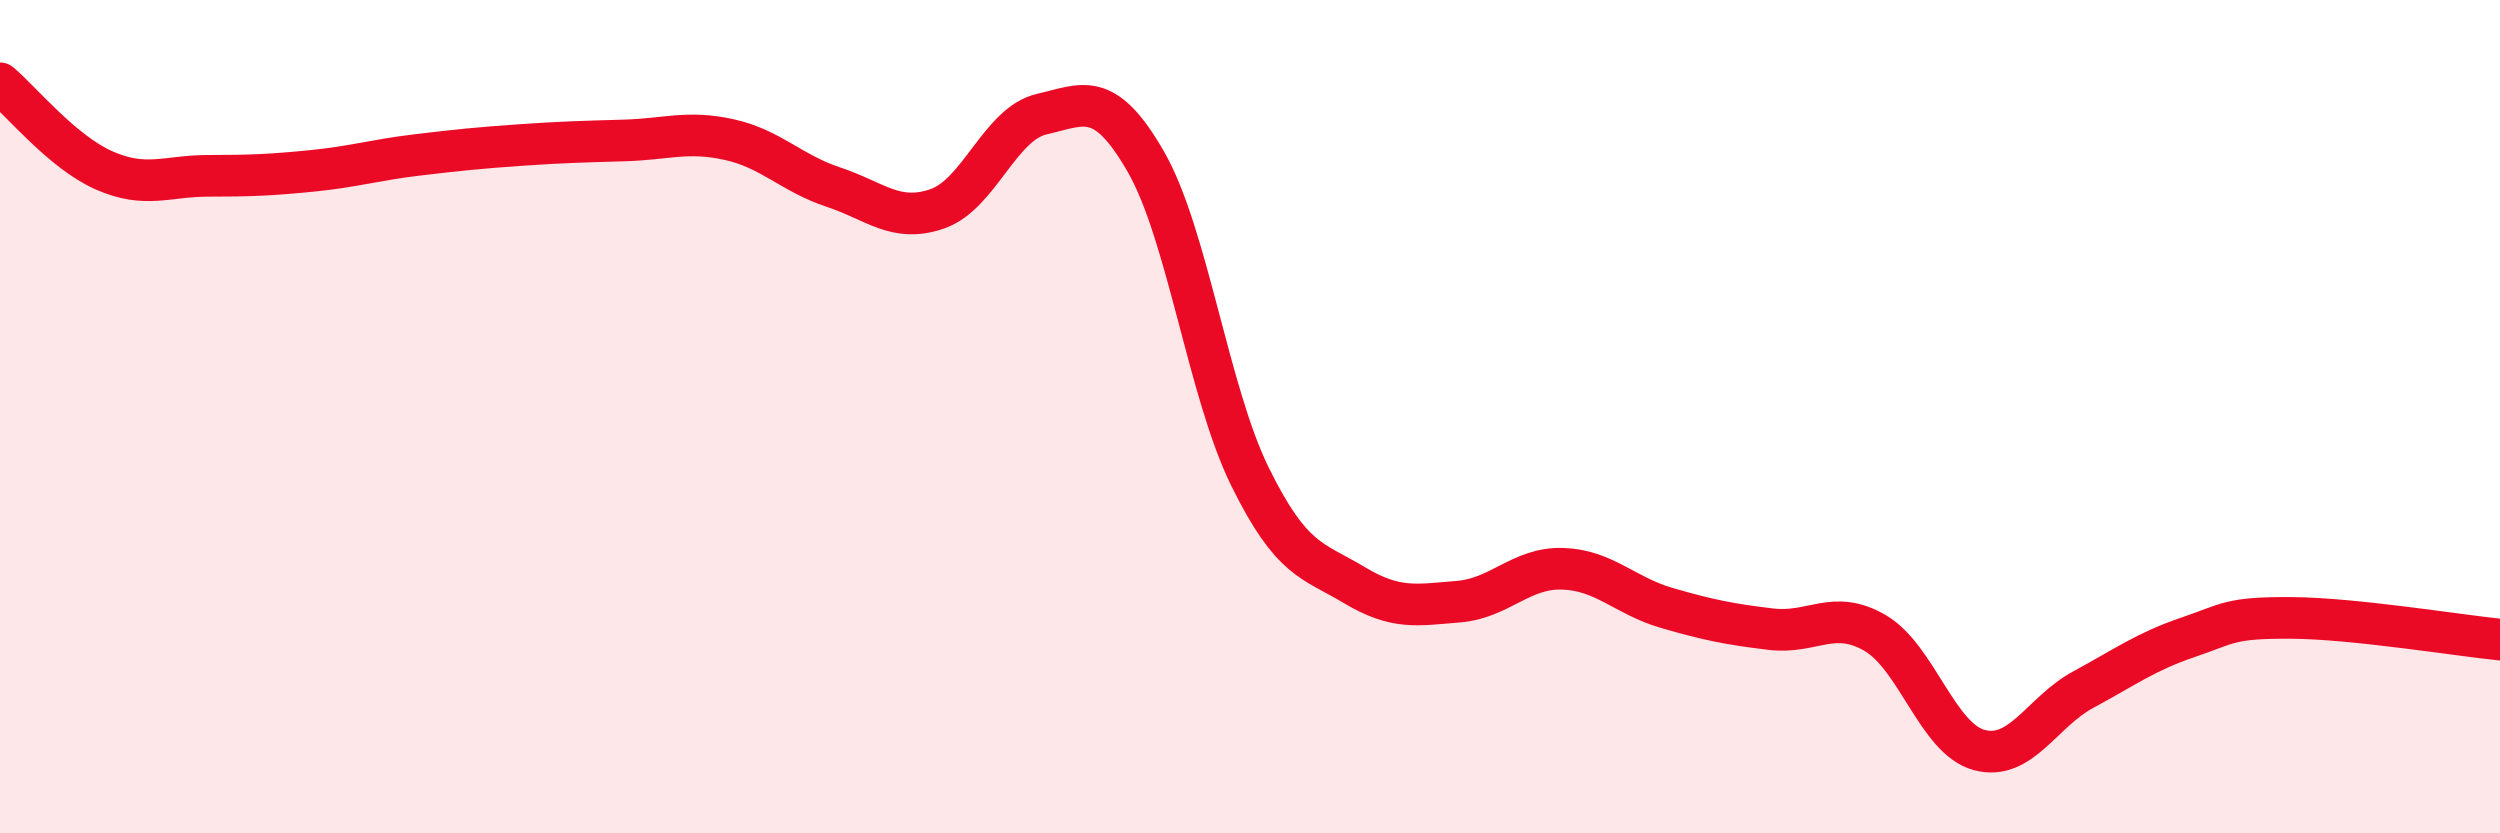
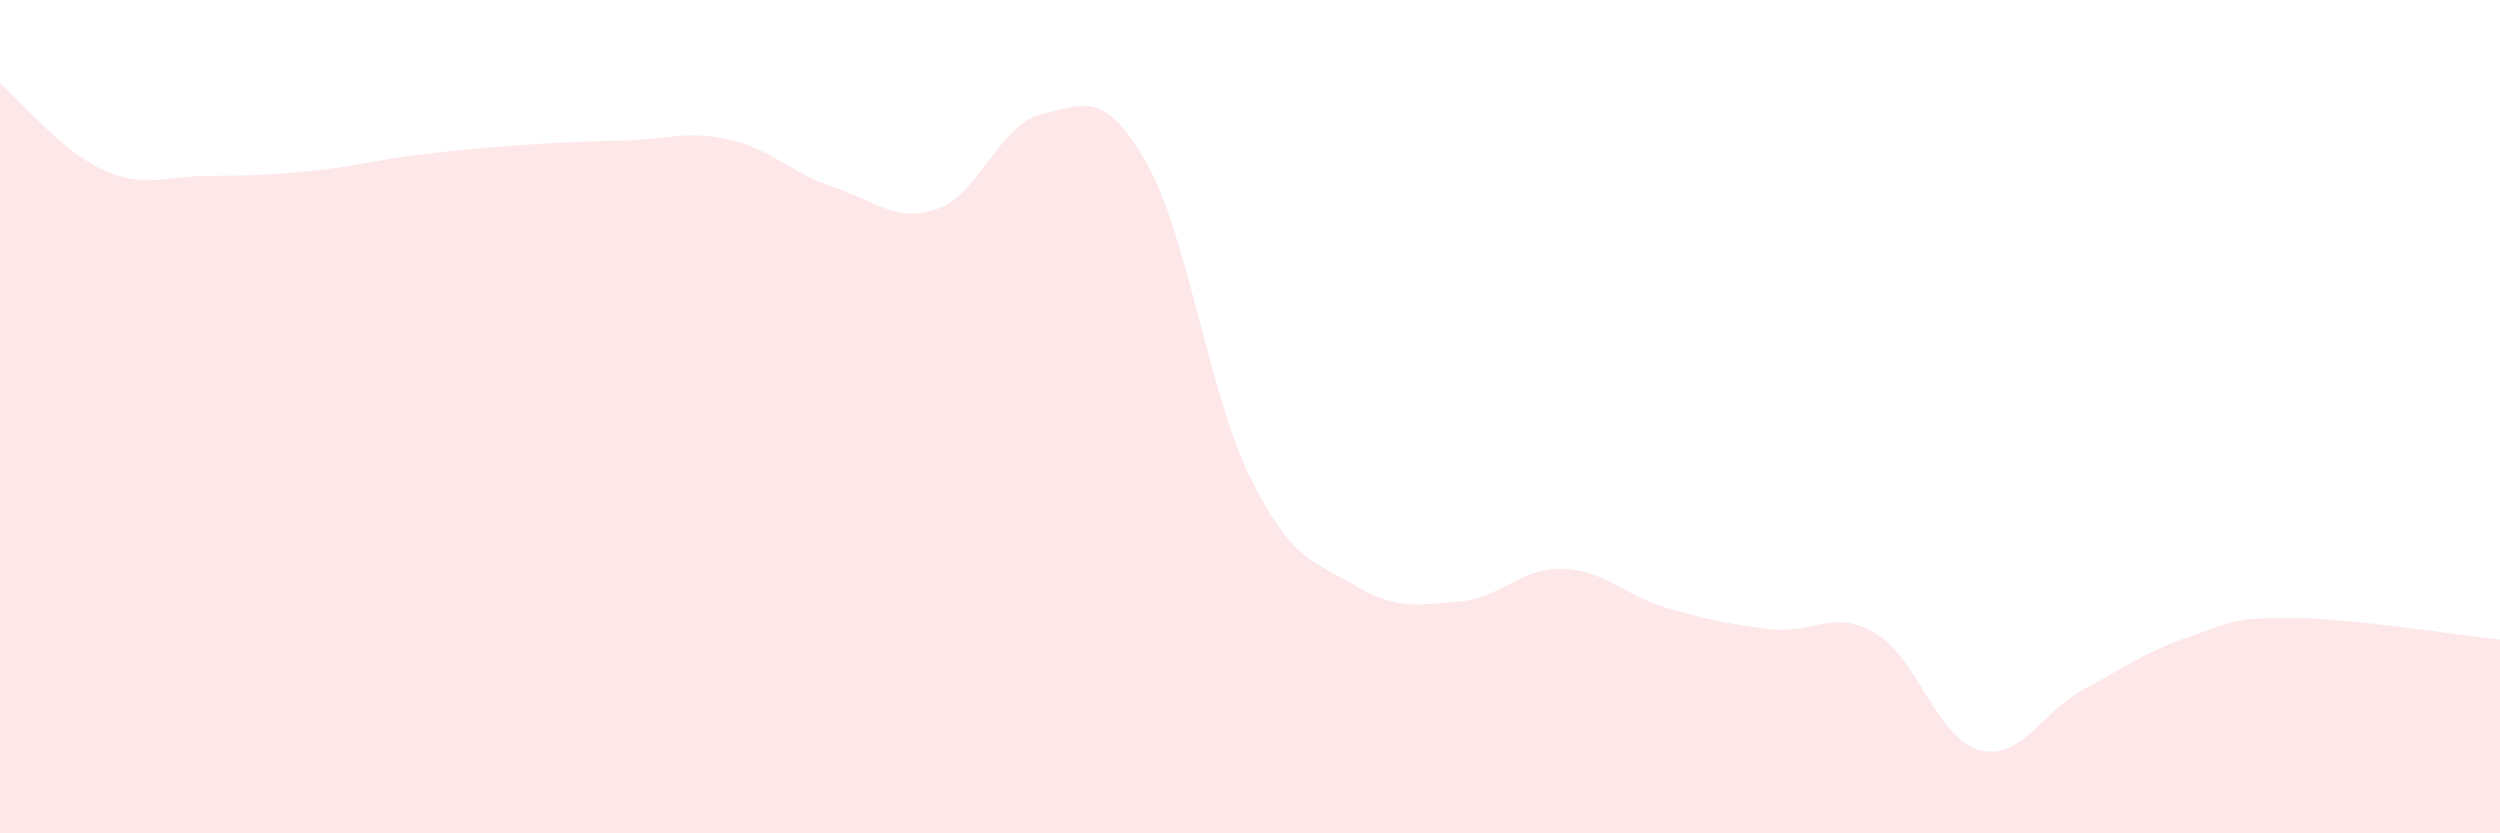
<svg xmlns="http://www.w3.org/2000/svg" width="60" height="20" viewBox="0 0 60 20">
  <path d="M 0,2 C 0.5,2.42 1.5,3.65 2.5,4.09 C 3.5,4.53 4,4.22 5,4.22 C 6,4.22 6.5,4.2 7.5,4.1 C 8.5,4 9,3.84 10,3.72 C 11,3.6 11.5,3.55 12.5,3.48 C 13.5,3.41 14,3.4 15,3.37 C 16,3.34 16.5,3.13 17.5,3.35 C 18.5,3.57 19,4.16 20,4.49 C 21,4.82 21.5,5.36 22.5,5.01 C 23.5,4.66 24,2.97 25,2.74 C 26,2.51 26.5,2.14 27.5,3.88 C 28.5,5.62 29,9.41 30,11.44 C 31,13.47 31.5,13.44 32.5,14.04 C 33.5,14.64 34,14.52 35,14.44 C 36,14.36 36.5,13.62 37.5,13.65 C 38.5,13.68 39,14.3 40,14.59 C 41,14.88 41.5,14.98 42.5,15.1 C 43.5,15.22 44,14.61 45,15.19 C 46,15.77 46.5,17.73 47.5,18 C 48.5,18.27 49,17.09 50,16.55 C 51,16.01 51.5,15.64 52.5,15.3 C 53.5,14.96 53.5,14.82 55,14.83 C 56.5,14.84 59,15.25 60,15.35L60 20L0 20Z" fill="#EB0A25" opacity="0.1" stroke-linecap="round" stroke-linejoin="round" />
-   <path d="M 0,2 C 0.5,2.42 1.5,3.65 2.5,4.09 C 3.5,4.53 4,4.22 5,4.22 C 6,4.22 6.5,4.2 7.5,4.1 C 8.5,4 9,3.84 10,3.72 C 11,3.6 11.5,3.55 12.5,3.48 C 13.5,3.41 14,3.4 15,3.37 C 16,3.34 16.5,3.13 17.5,3.35 C 18.5,3.57 19,4.16 20,4.49 C 21,4.82 21.5,5.36 22.5,5.01 C 23.5,4.66 24,2.97 25,2.74 C 26,2.51 26.5,2.14 27.5,3.88 C 28.5,5.62 29,9.41 30,11.44 C 31,13.47 31.5,13.44 32.5,14.04 C 33.5,14.64 34,14.52 35,14.44 C 36,14.36 36.5,13.62 37.5,13.65 C 38.5,13.68 39,14.3 40,14.59 C 41,14.88 41.5,14.98 42.5,15.1 C 43.5,15.22 44,14.61 45,15.19 C 46,15.77 46.5,17.73 47.5,18 C 48.5,18.27 49,17.09 50,16.55 C 51,16.01 51.5,15.64 52.5,15.3 C 53.5,14.96 53.5,14.82 55,14.83 C 56.5,14.84 59,15.25 60,15.35" stroke="#EB0A25" stroke-width="1" fill="none" stroke-linecap="round" stroke-linejoin="round" />
</svg>